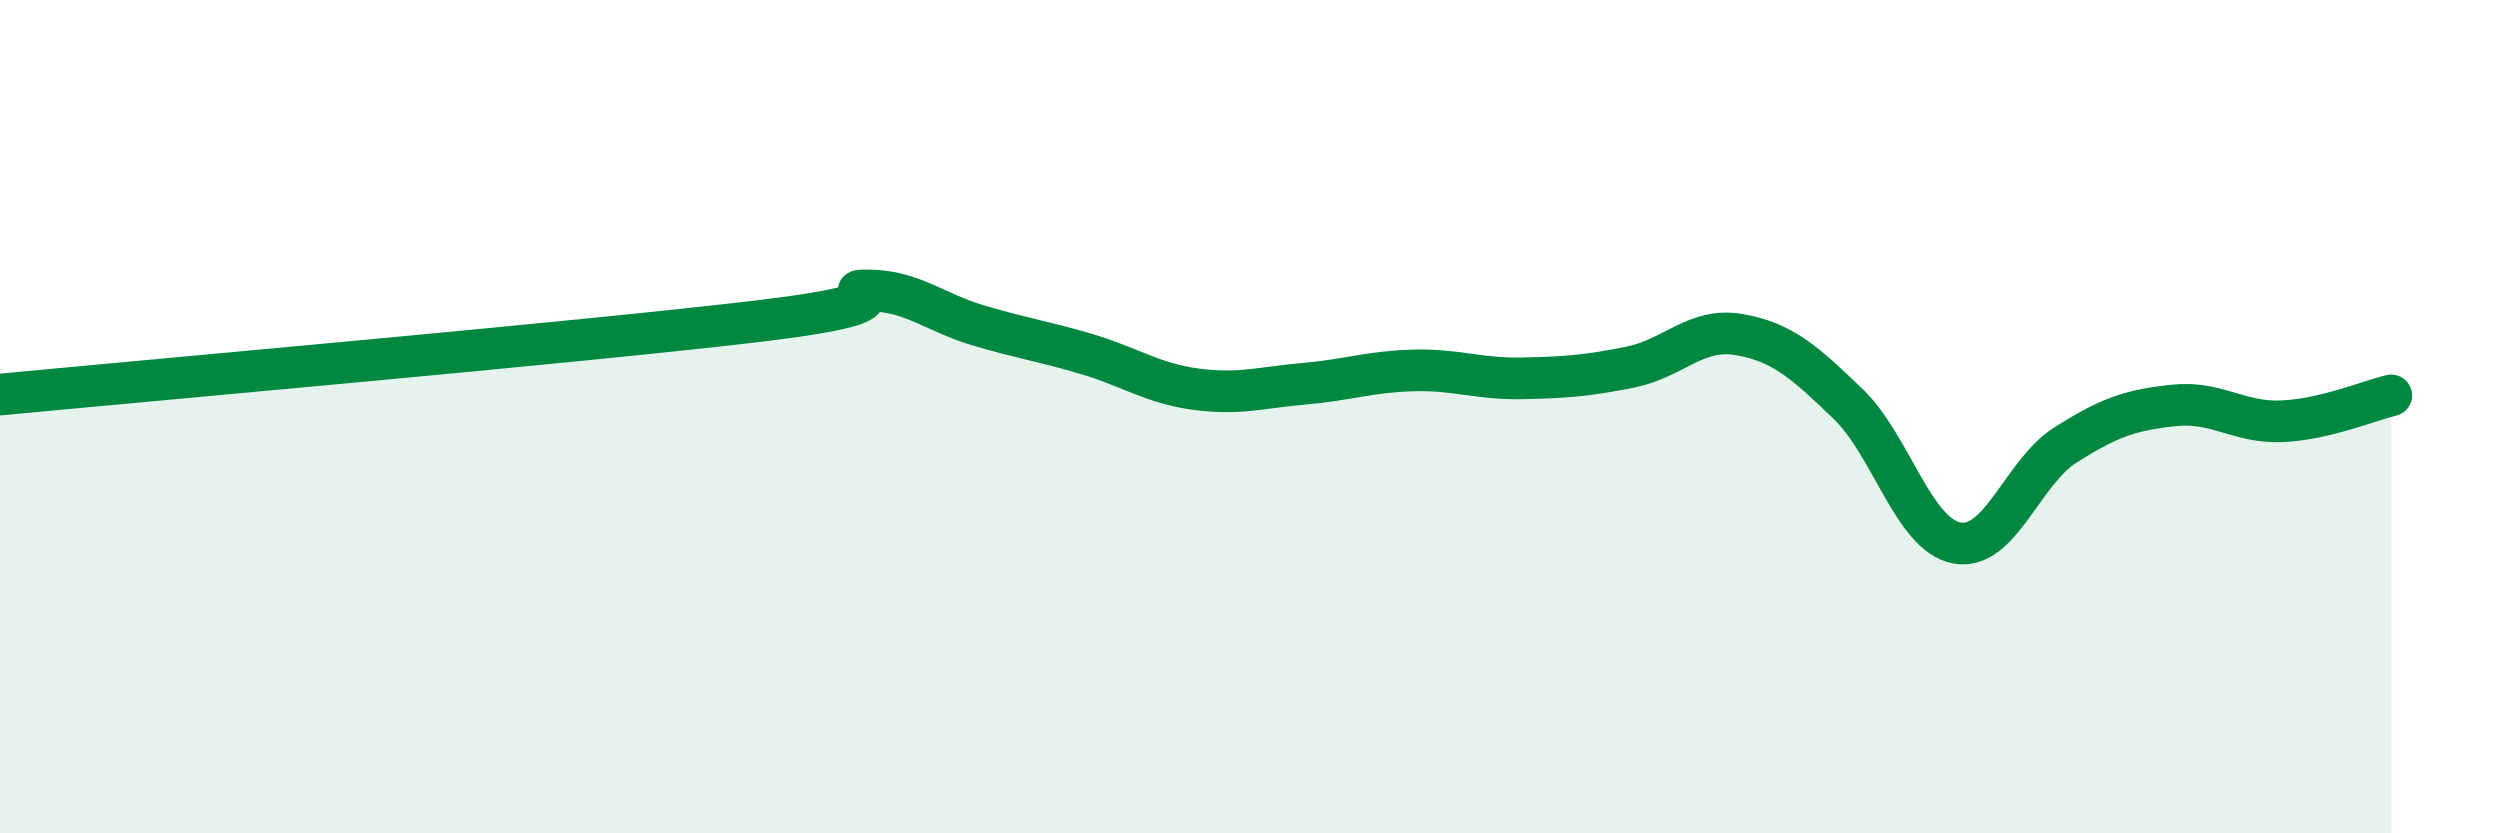
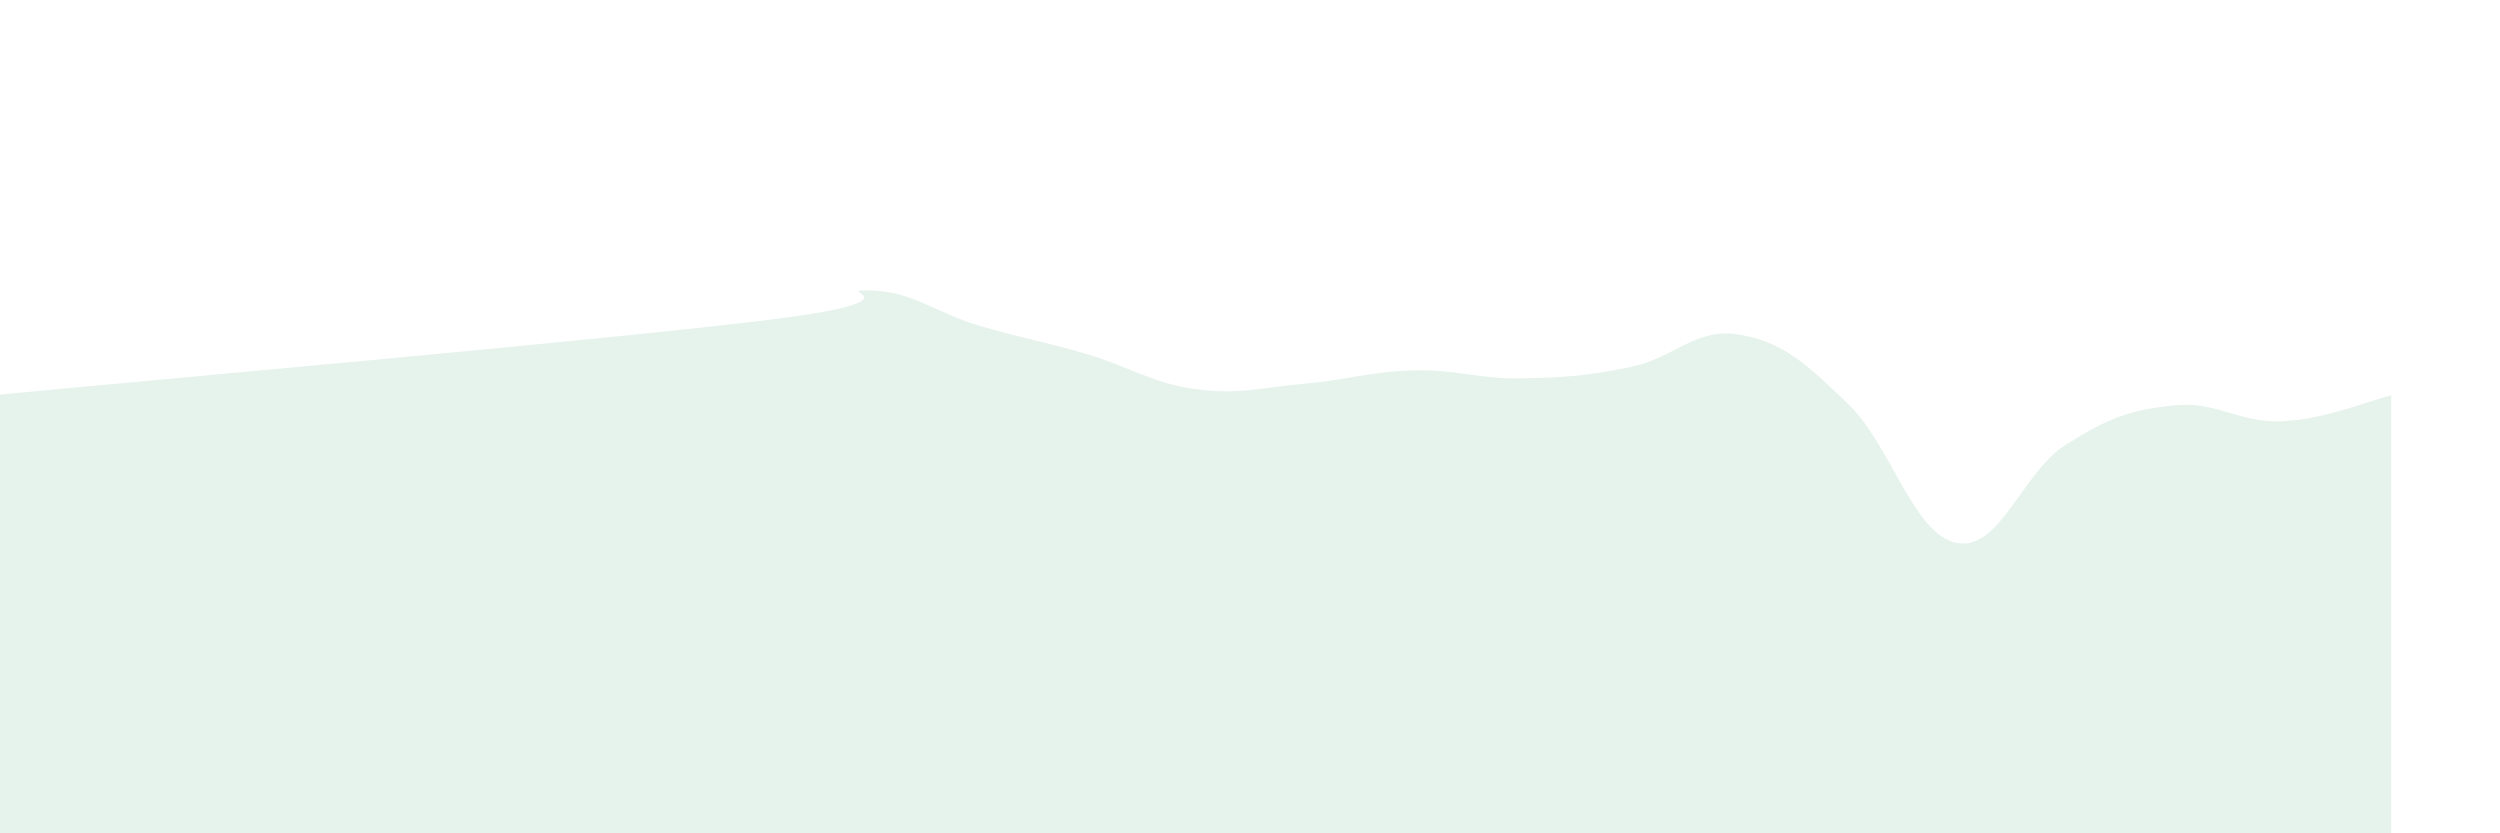
<svg xmlns="http://www.w3.org/2000/svg" width="60" height="20" viewBox="0 0 60 20">
  <path d="M 0,9.47 C 3.65,9.12 14.09,8.2 18.26,7.7 C 22.43,7.2 19.83,6.95 20.87,6.97 C 21.91,6.99 22.44,7.5 23.48,7.81 C 24.52,8.12 25.05,8.19 26.09,8.5 C 27.13,8.81 27.66,9.2 28.7,9.34 C 29.74,9.48 30.26,9.3 31.3,9.21 C 32.34,9.12 32.87,8.92 33.91,8.89 C 34.95,8.86 35.48,9.1 36.52,9.08 C 37.56,9.06 38.09,9.02 39.13,8.81 C 40.17,8.6 40.7,7.85 41.74,8.03 C 42.78,8.21 43.31,8.69 44.35,9.69 C 45.39,10.69 45.92,12.83 46.96,13.03 C 48,13.23 48.53,11.34 49.57,10.68 C 50.61,10.02 51.13,9.84 52.17,9.73 C 53.21,9.62 53.74,10.16 54.78,10.11 C 55.82,10.06 56.87,9.61 57.39,9.49L57.39 20L0 20Z" fill="#008740" opacity="0.1" stroke-linecap="round" stroke-linejoin="round" />
-   <path d="M 0,9.47 C 3.65,9.12 14.09,8.2 18.26,7.7 C 22.43,7.2 19.83,6.95 20.87,6.97 C 21.91,6.99 22.44,7.5 23.48,7.81 C 24.52,8.12 25.05,8.19 26.09,8.5 C 27.13,8.81 27.66,9.2 28.7,9.34 C 29.74,9.48 30.26,9.3 31.3,9.21 C 32.34,9.12 32.87,8.92 33.91,8.89 C 34.95,8.86 35.48,9.1 36.52,9.08 C 37.56,9.06 38.09,9.02 39.13,8.81 C 40.17,8.6 40.7,7.85 41.74,8.03 C 42.78,8.21 43.31,8.69 44.35,9.69 C 45.39,10.69 45.92,12.83 46.96,13.03 C 48,13.23 48.53,11.34 49.57,10.68 C 50.61,10.02 51.13,9.84 52.17,9.73 C 53.21,9.62 53.74,10.16 54.78,10.11 C 55.82,10.06 56.87,9.61 57.39,9.49" stroke="#008740" stroke-width="1" fill="none" stroke-linecap="round" stroke-linejoin="round" />
</svg>